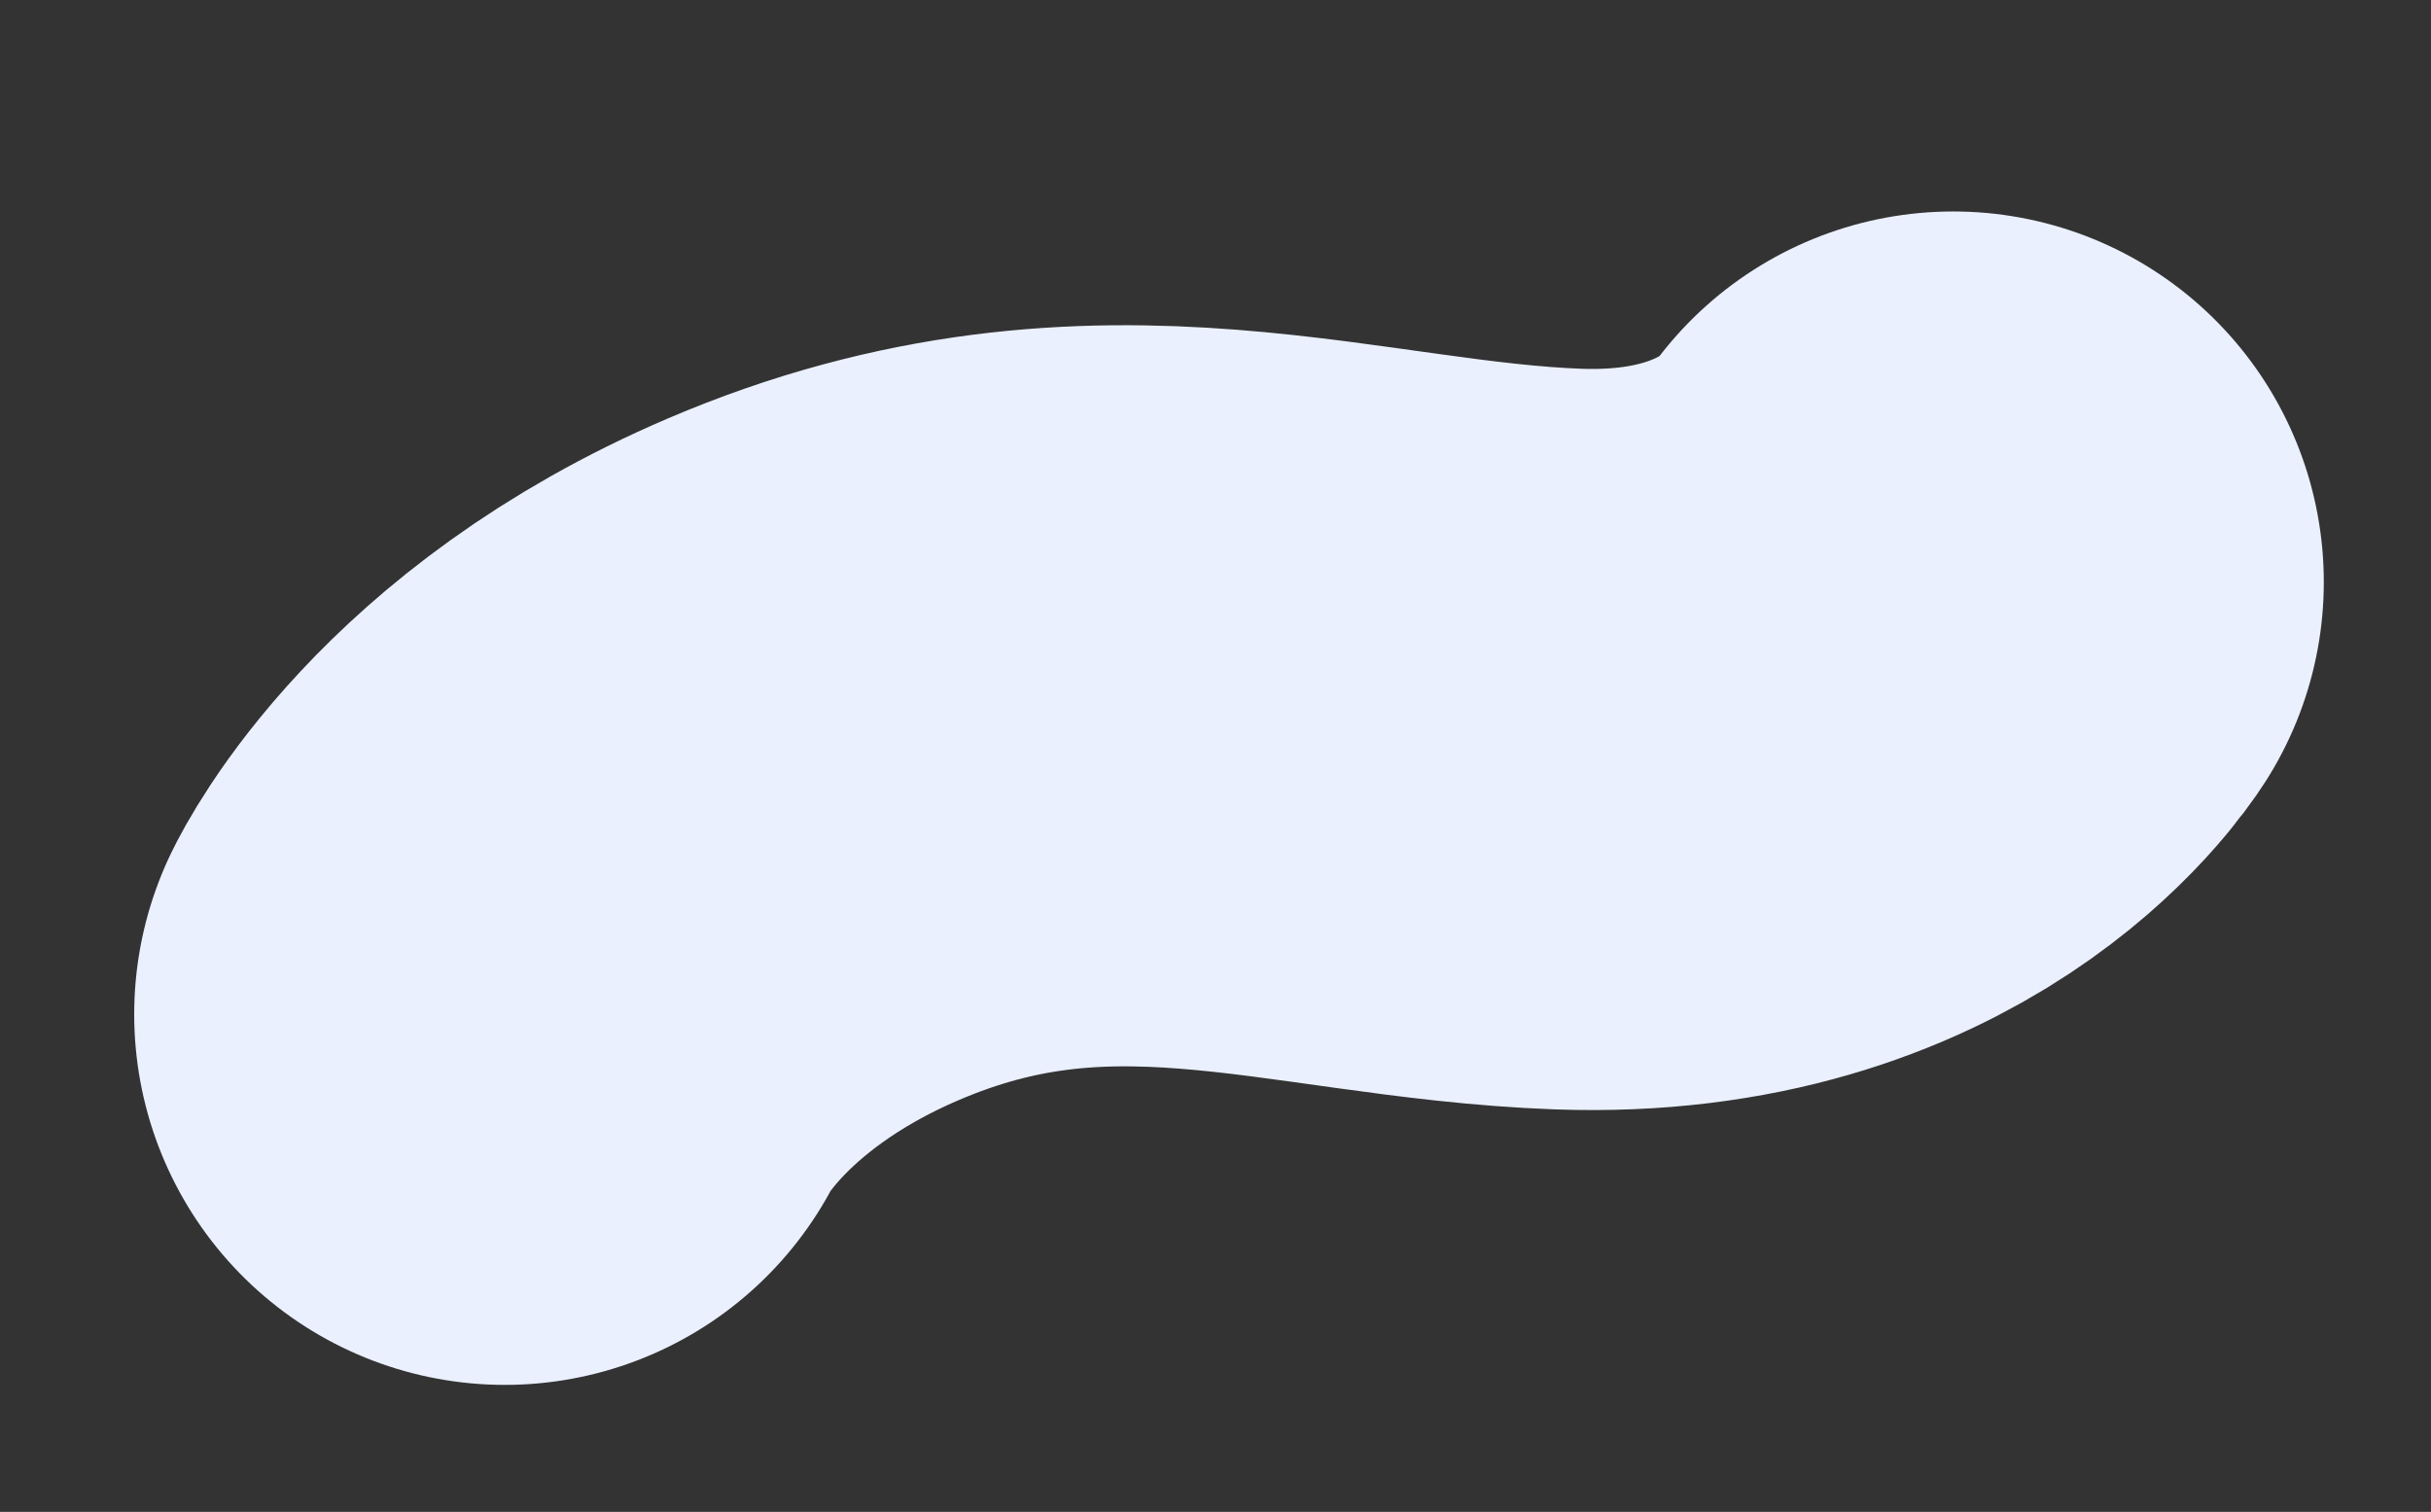
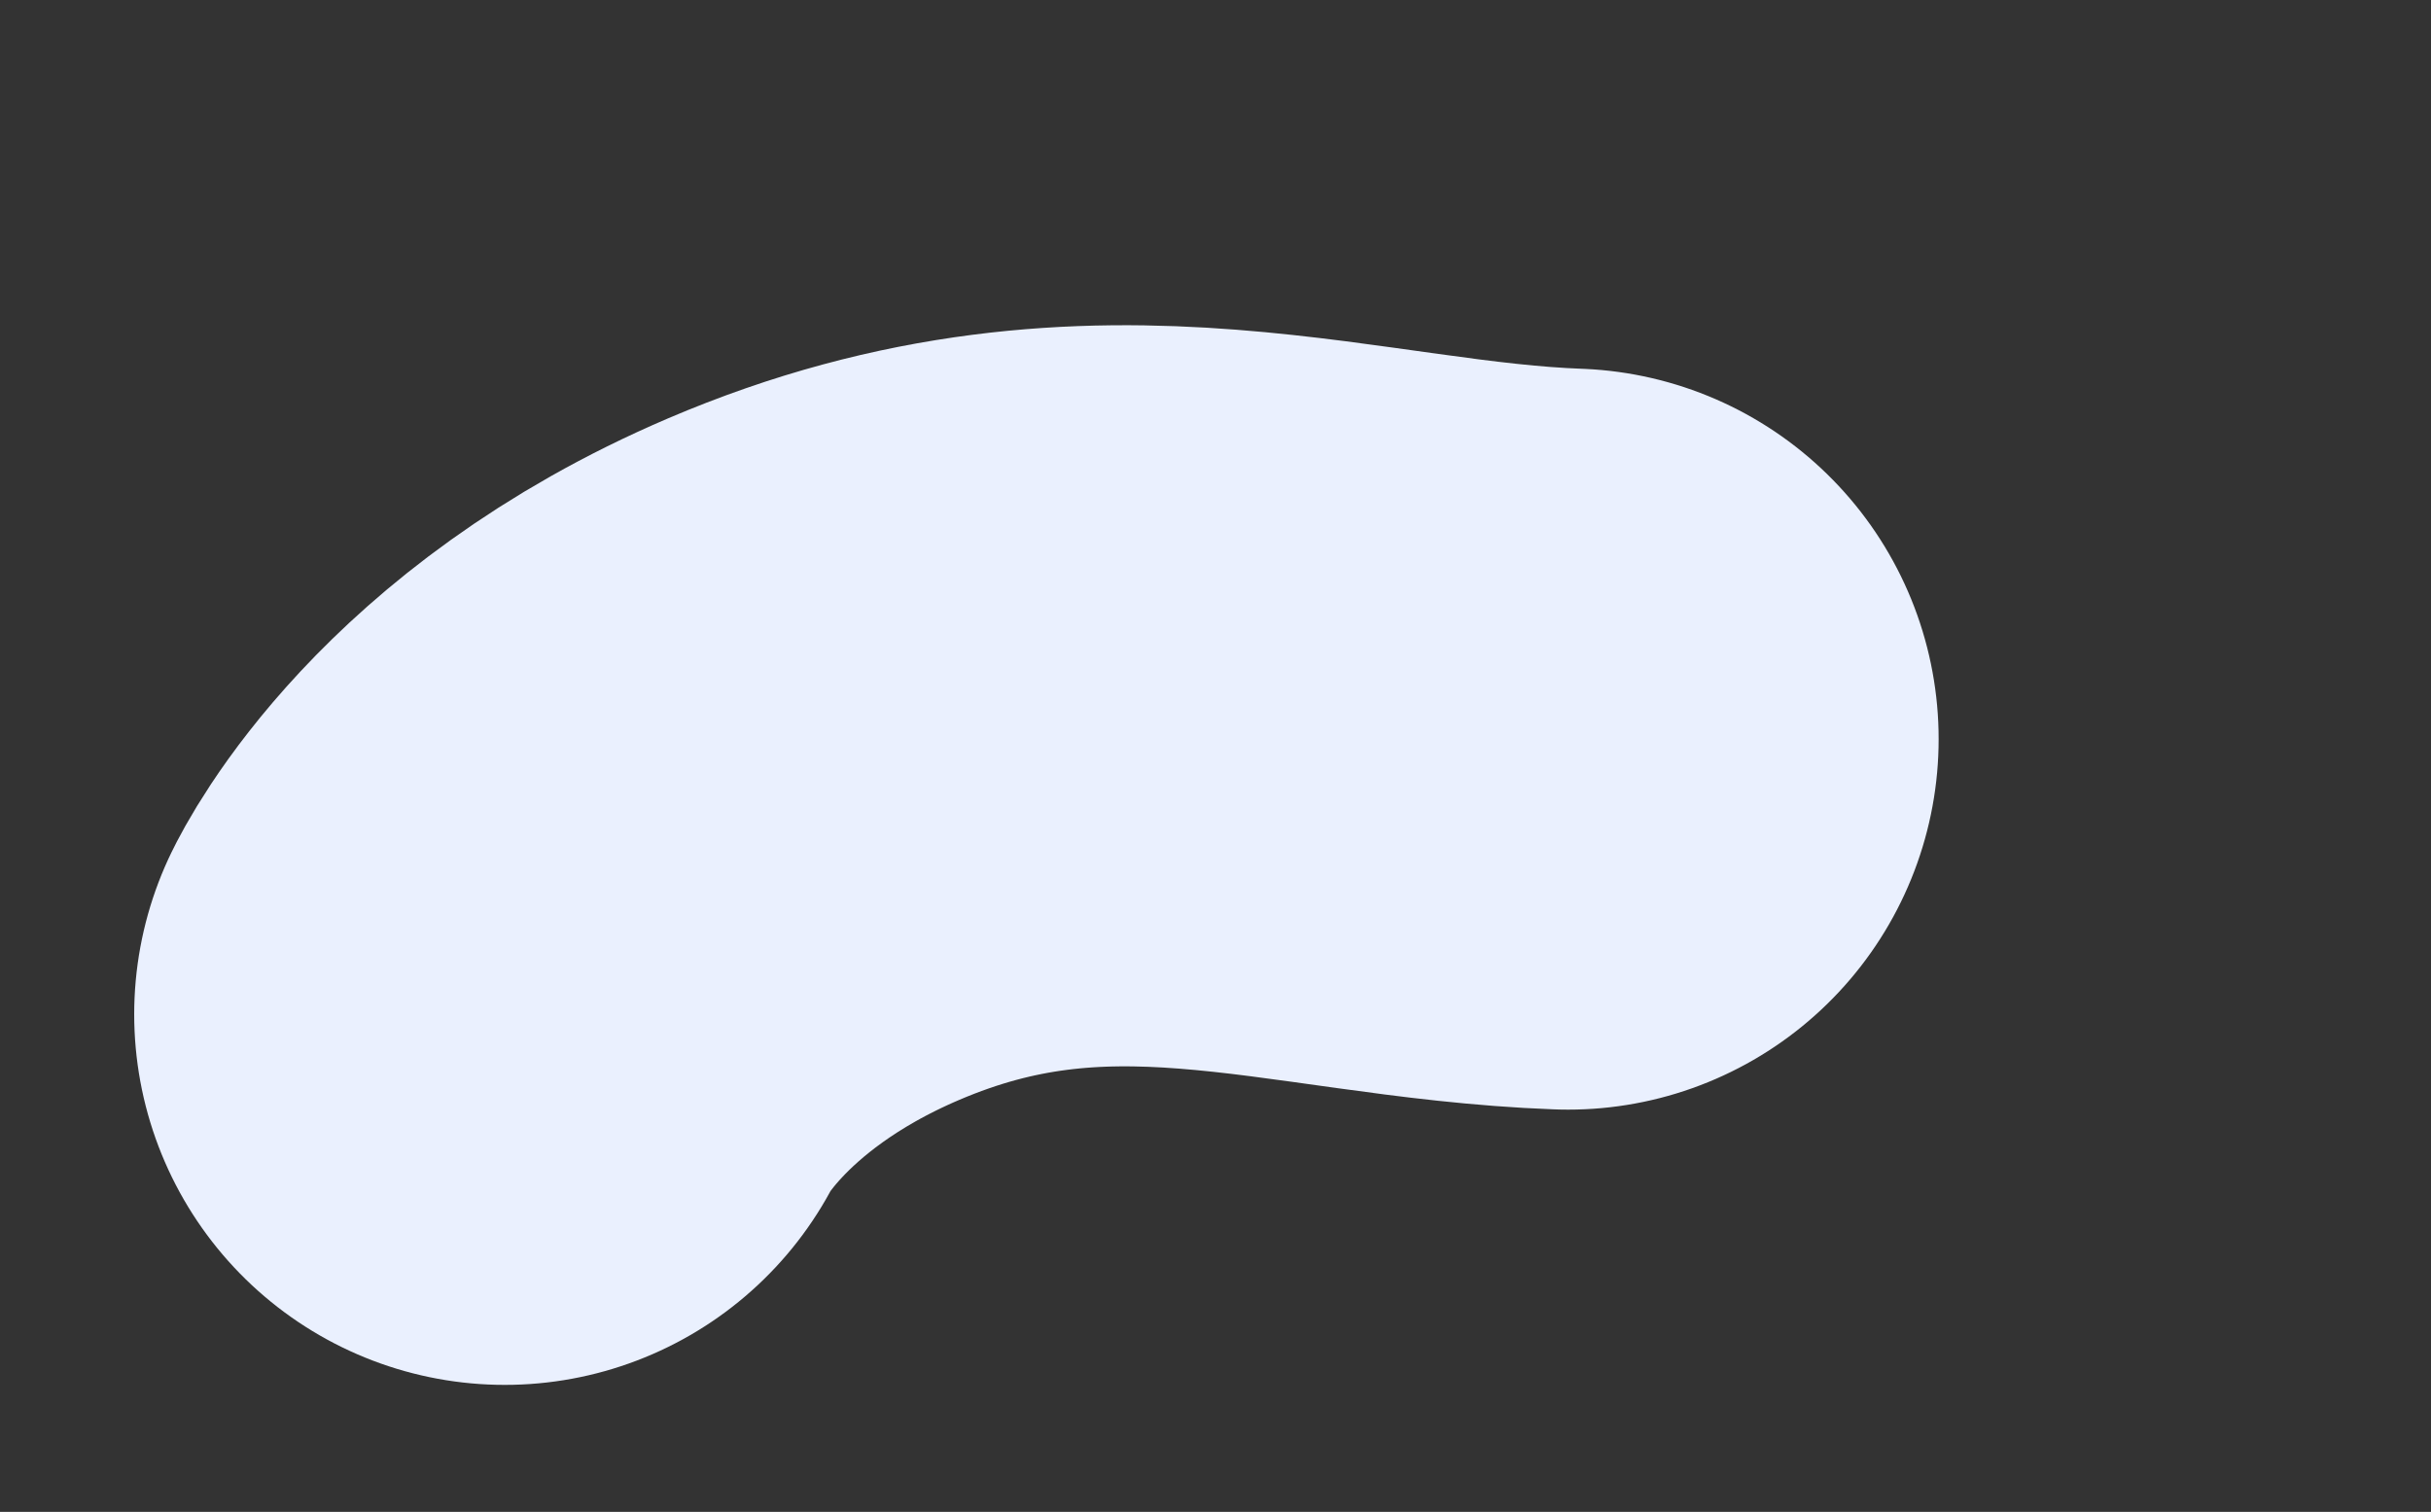
<svg xmlns="http://www.w3.org/2000/svg" width="164" height="102" viewBox="0 0 164 102" fill="none">
  <rect x="0" y="0" width="164" height="102" fill="#333333" stroke="none" />
-   <path d="M34.053 68.432C34.053 68.432 39.093 57.966 54.888 51.216C74.502 42.833 89.208 49.262 105.784 49.862C124.602 50.542 131.768 39.267 131.768 39.267" stroke="#EAF0FE" stroke-width="50" stroke-linecap="round" />
+   <path d="M34.053 68.432C34.053 68.432 39.093 57.966 54.888 51.216C74.502 42.833 89.208 49.262 105.784 49.862" stroke="#EAF0FE" stroke-width="50" stroke-linecap="round" />
</svg>